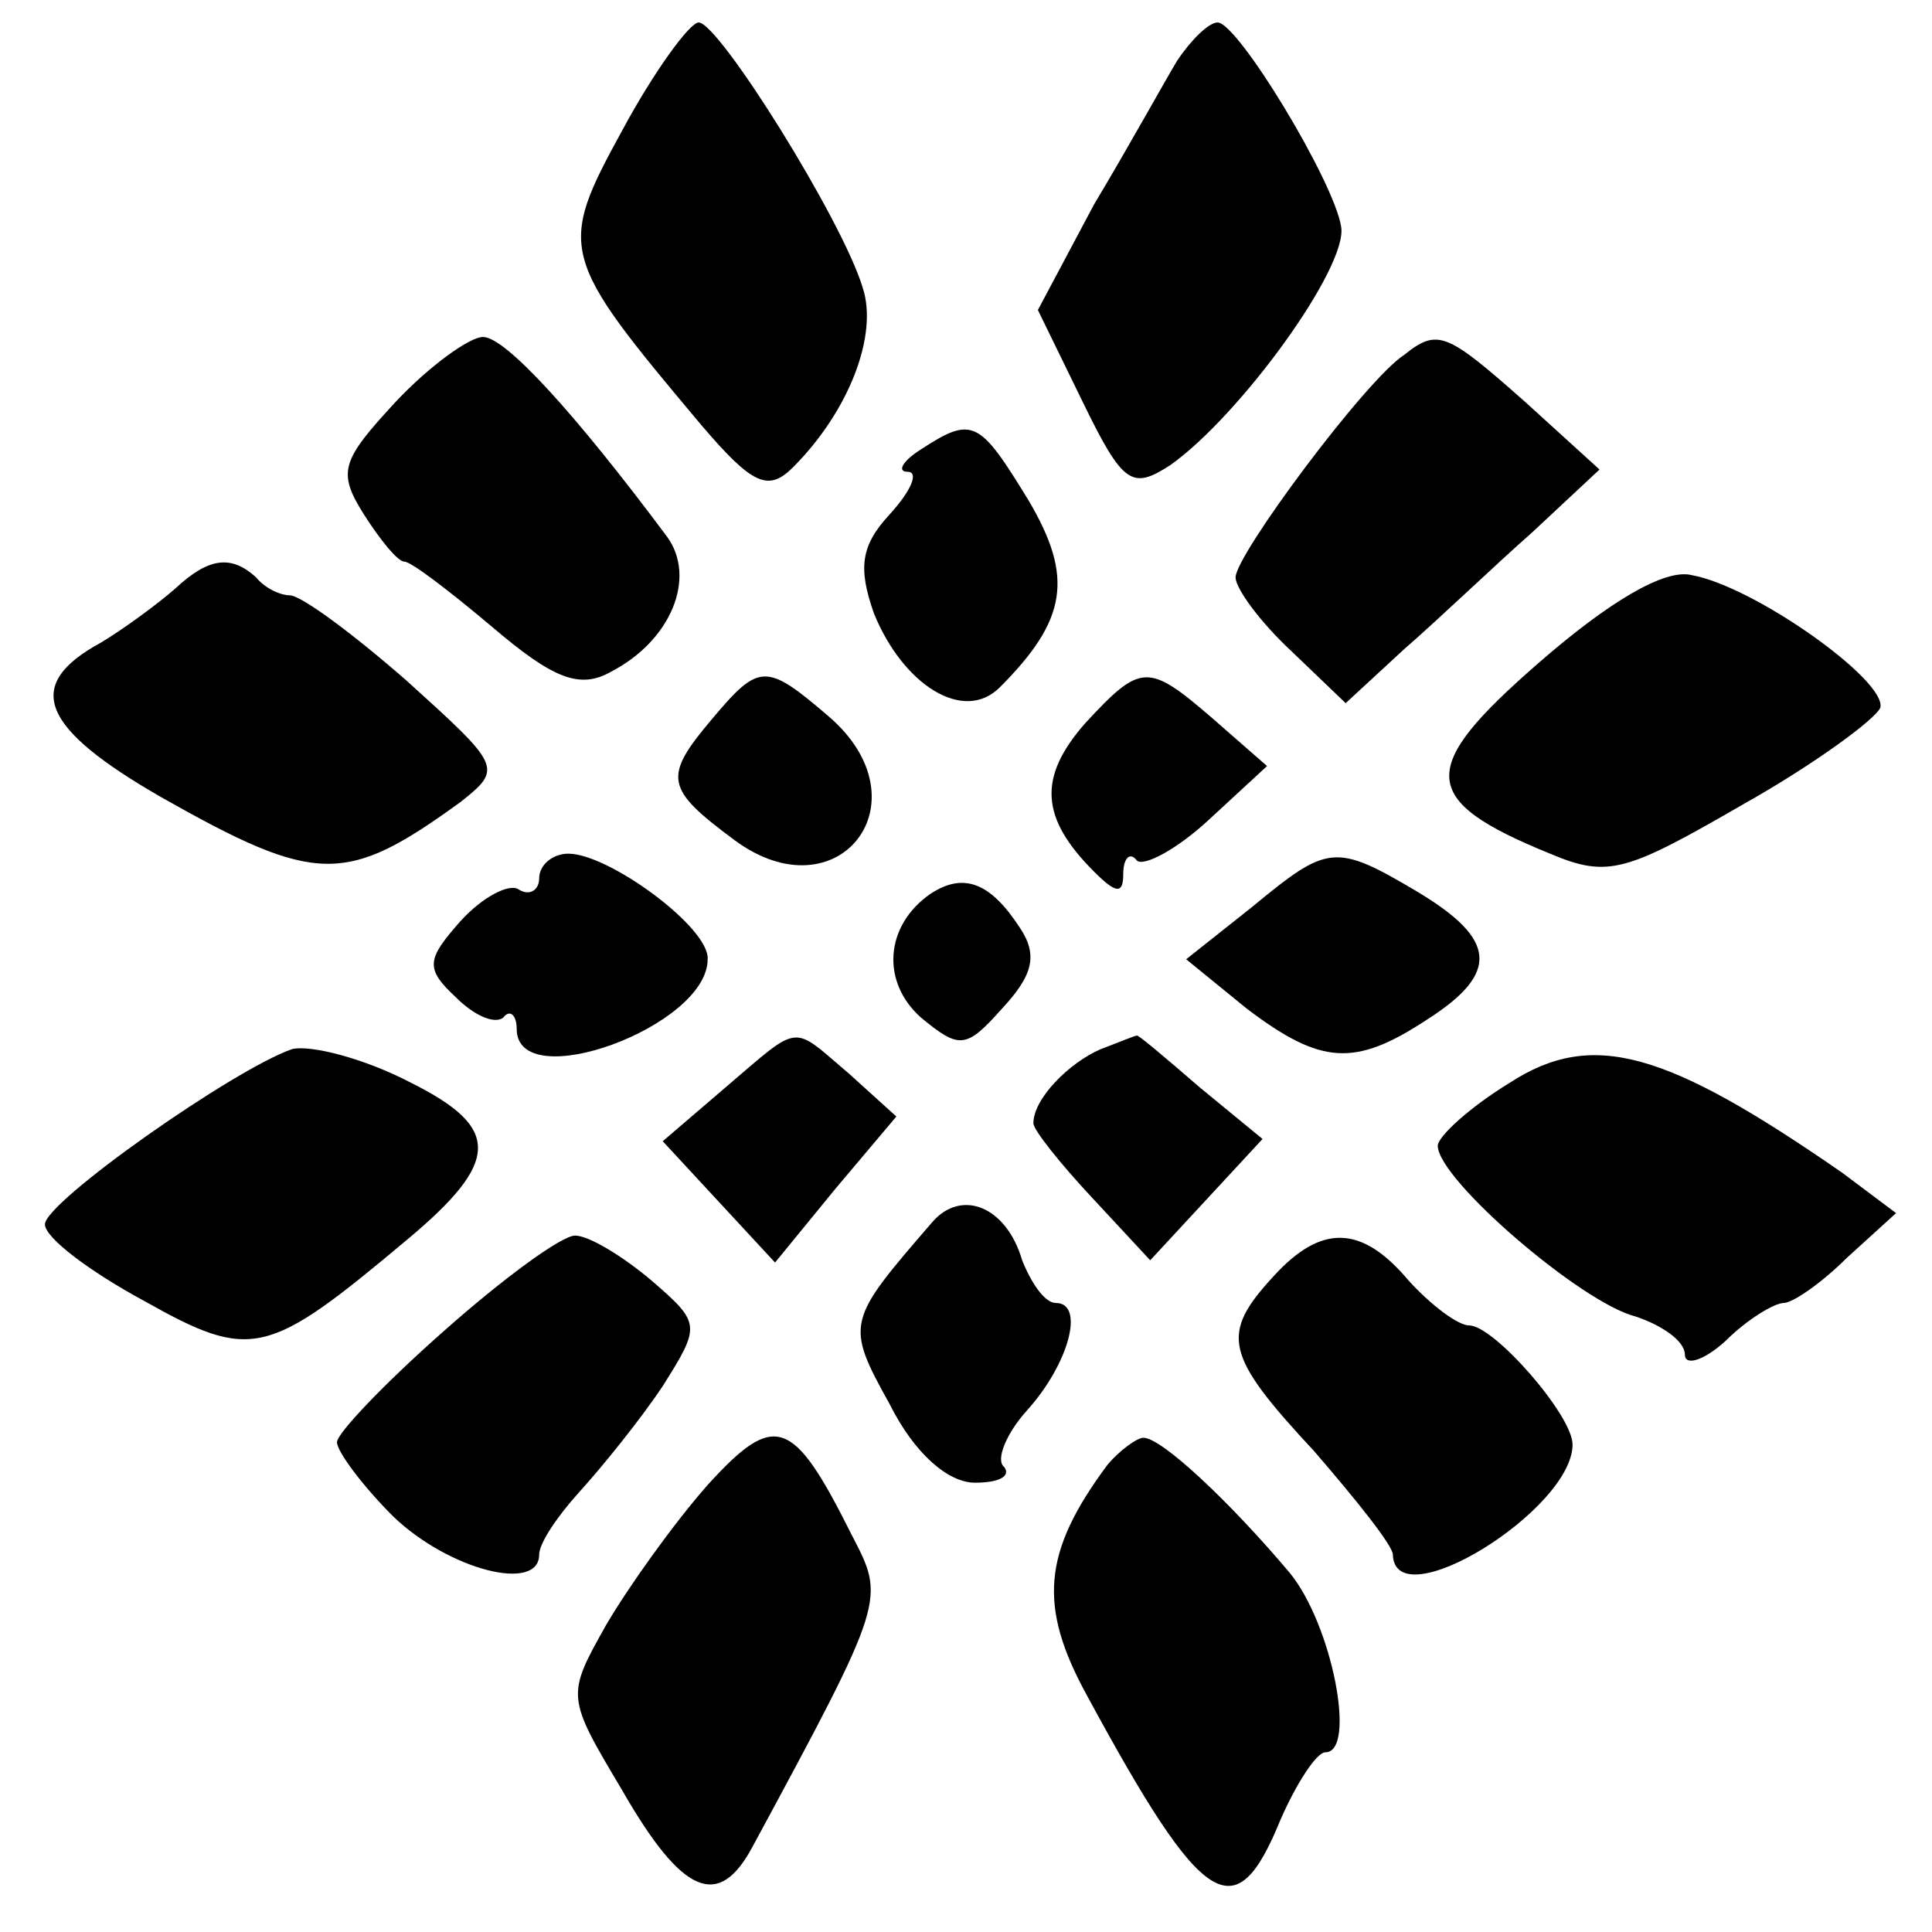
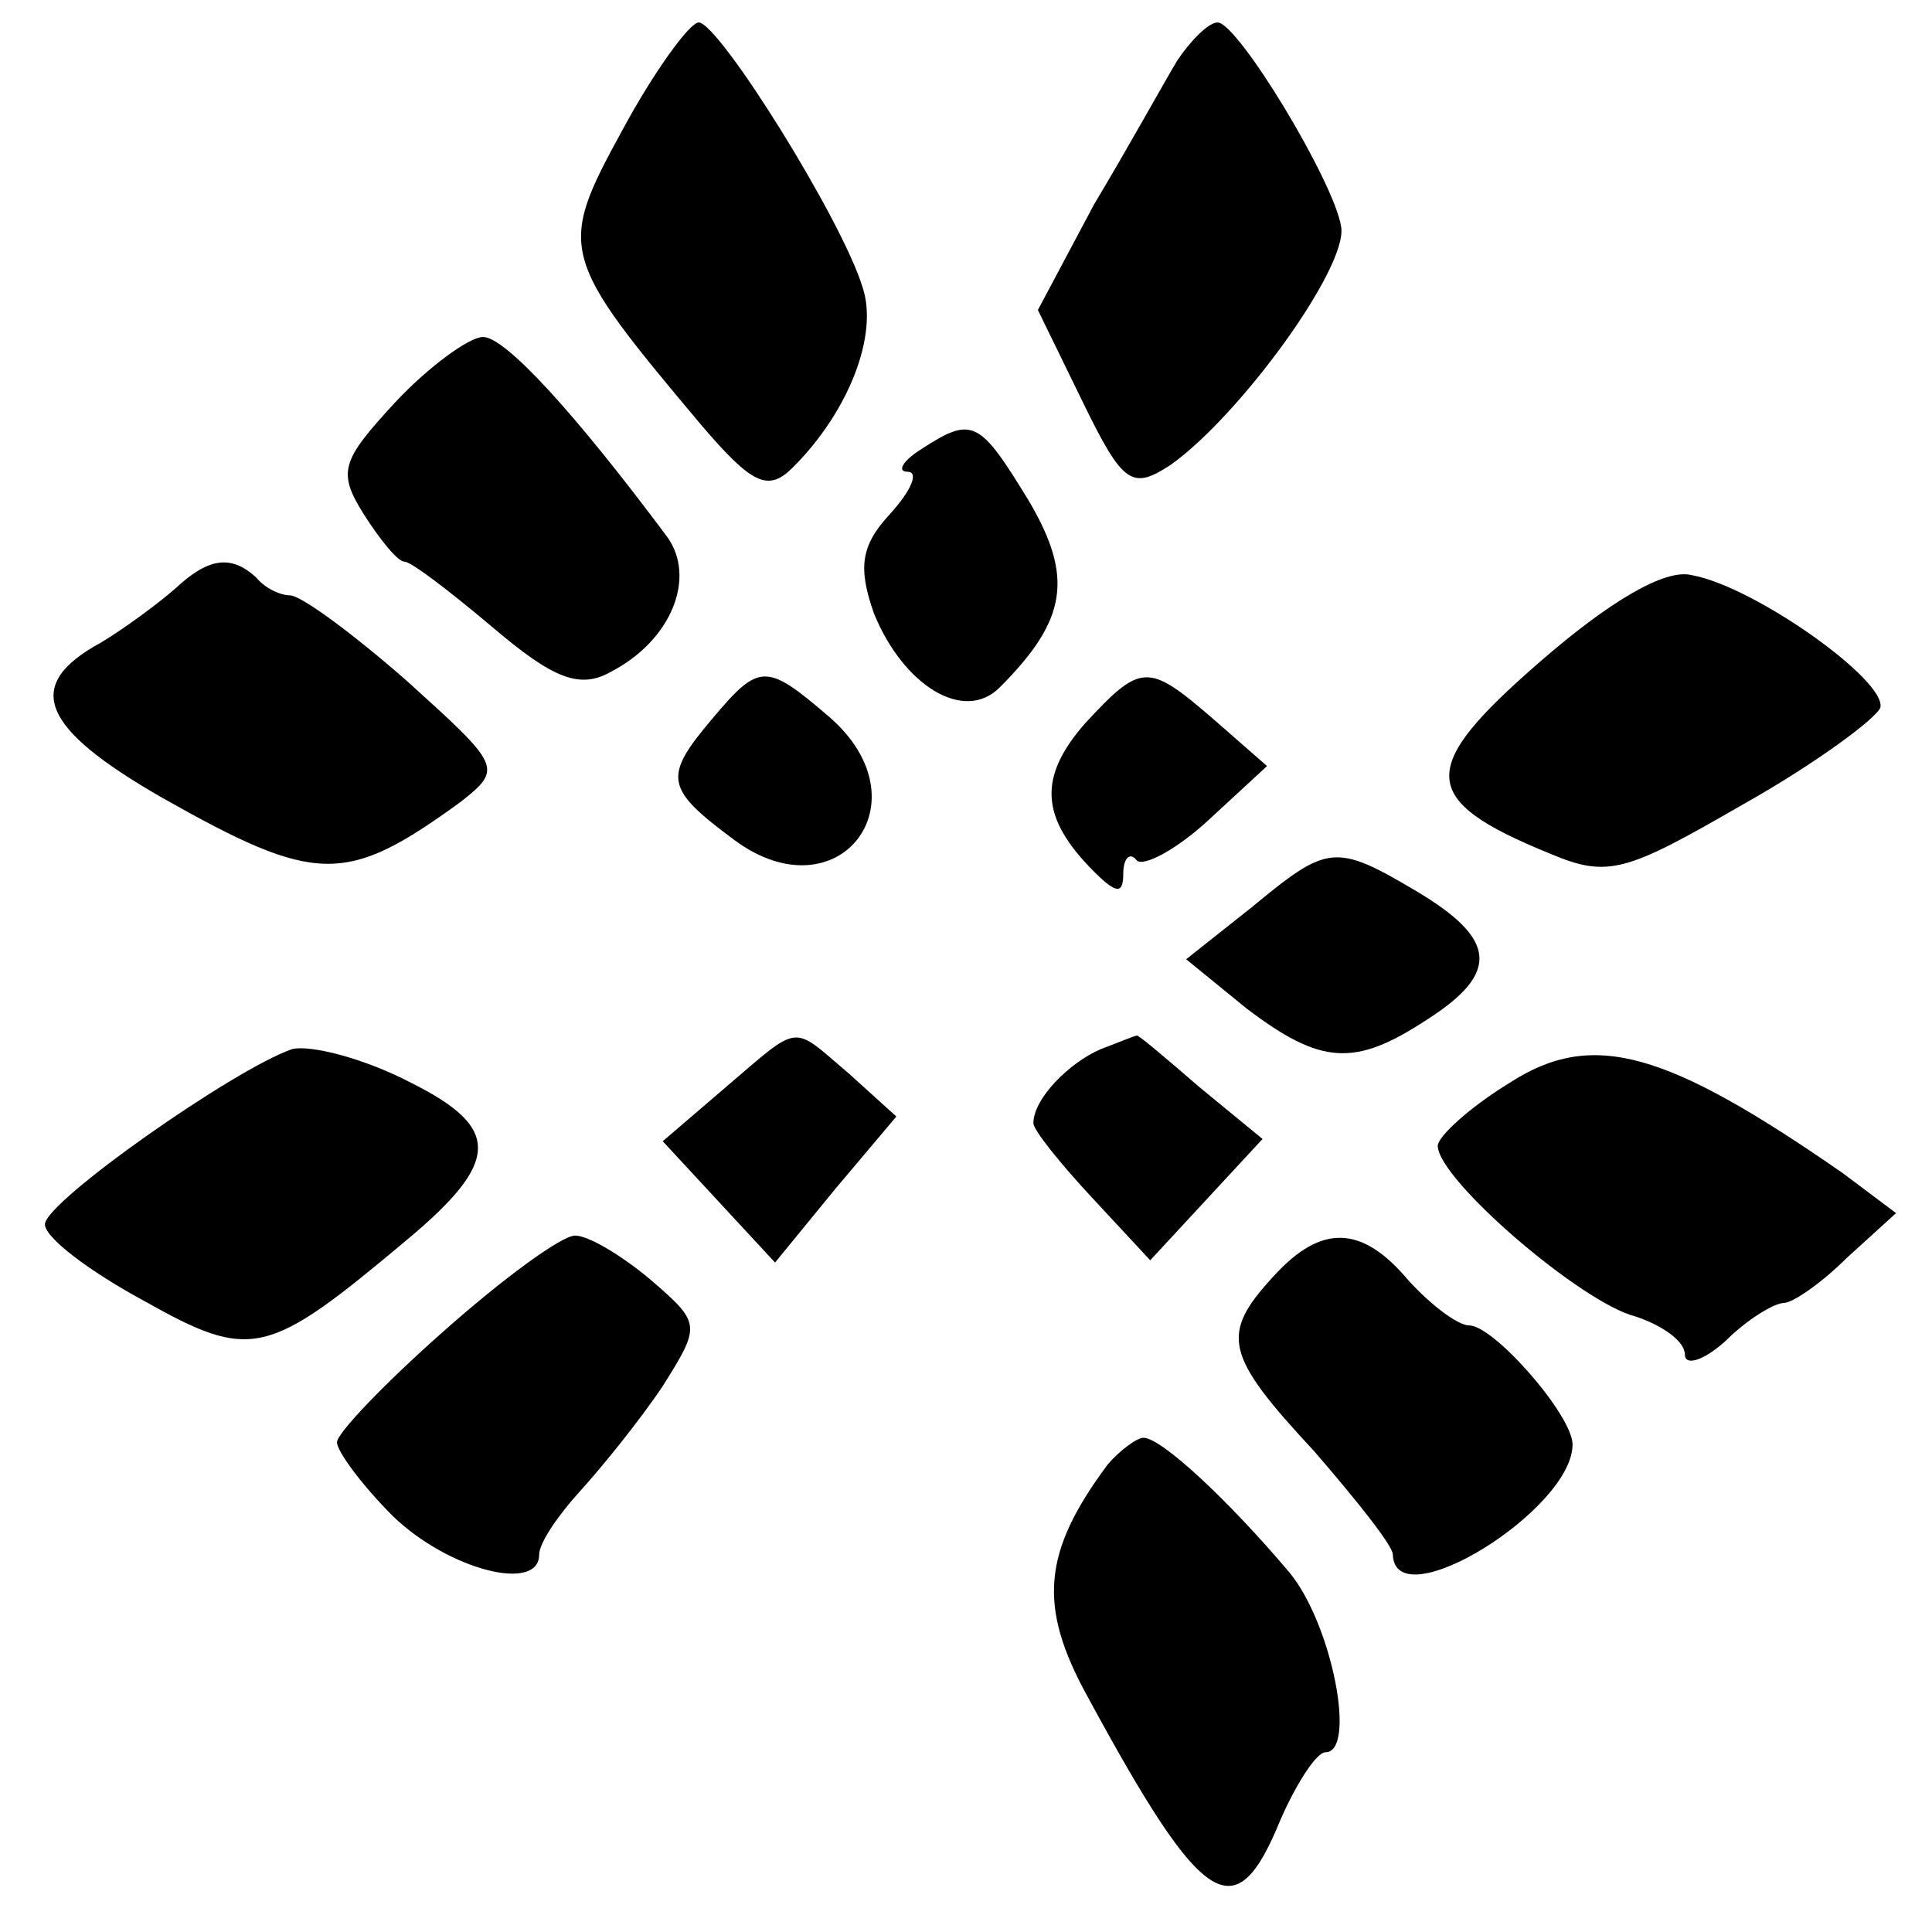
<svg xmlns="http://www.w3.org/2000/svg" version="1.0" width="86pt" height="86pt" viewBox="0 0 86 86" preserveAspectRatio="xMidYMid meet">
  <g transform="translate(0,86) scale(0.1,-0.1)" fill="#000000" stroke="none">
    <path d="M277 802 c-29 -53 -28 -56 35 -131 23 -27 30 -30 41 -19 25 25 38 59 31 80 -9 30 -64 118 -73 118 -4 0 -20 -22 -34 -48z" />
    <path d="M524 833 c-6 -10 -22 -39 -37 -64 l-25 -47 20 -41 c18 -37 22 -39 39 -28 31 22 79 88 76 106 -3 20 -46 91 -55 91 -4 0 -12 -8 -18 -17z" />
    <path d="M176 681 c-24 -26 -26 -31 -14 -50 7 -11 15 -21 18 -21 3 0 20 -13 39 -29 27 -23 39 -28 53 -20 27 14 38 42 25 60 -41 55 -72 89 -82 89 -6 0 -24 -13 -39 -29z" />
-     <path d="M625 702 c-17 -11 -75 -89 -75 -99 0 -5 11 -20 25 -33 l24 -23 26 24 c15 13 40 37 57 52 l30 28 -33 30 c-35 31 -39 33 -54 21z" />
    <path d="M410 660 c-8 -5 -11 -10 -6 -10 5 0 2 -8 -8 -19 -13 -14 -14 -24 -7 -44 13 -32 40 -49 56 -33 30 30 33 49 13 83 -22 36 -25 38 -48 23z" />
    <path d="M78 598 c-8 -7 -23 -18 -33 -24 -35 -19 -27 -38 27 -69 69 -39 82 -39 133 -2 19 15 18 16 -24 54 -24 21 -47 38 -52 38 -4 0 -11 3 -15 8 -11 10 -21 9 -36 -5z" />
    <path d="M685 565 c-54 -47 -54 -61 5 -85 26 -11 34 -8 86 22 32 18 59 38 61 43 3 12 -56 54 -84 59 -12 3 -37 -12 -68 -39z" />
    <path d="M317 540 c-22 -26 -21 -31 10 -54 46 -34 86 17 42 55 -28 24 -31 24 -52 -1z" />
    <path d="M483 538 c-21 -24 -20 -42 4 -66 10 -10 13 -10 13 -1 0 7 3 10 6 6 3 -3 18 5 32 18 l26 24 -24 21 c-29 25 -32 25 -57 -2z" />
-     <path d="M240 469 c0 -5 -4 -8 -9 -5 -4 3 -16 -3 -26 -14 -15 -17 -16 -21 -2 -34 8 -8 17 -12 21 -9 3 4 6 1 6 -5 0 -30 85 1 85 31 1 14 -44 47 -62 47 -7 0 -13 -5 -13 -11z" />
    <path d="M557 456 l-29 -23 27 -22 c33 -25 48 -26 80 -5 33 21 31 36 -4 57 -37 22 -40 21 -74 -7z" />
-     <path d="M414 462 c-20 -14 -22 -39 -4 -55 17 -14 20 -14 36 4 14 15 16 24 8 36 -13 20 -25 25 -40 15z" />
    <path d="M130 393 c-26 -9 -110 -68 -110 -78 0 -6 20 -21 44 -34 48 -27 55 -25 117 27 42 35 42 50 2 70 -21 11 -45 17 -53 15z" />
    <path d="M323 376 l-28 -24 25 -27 25 -27 27 33 27 32 -21 19 c-26 22 -21 23 -55 -6z" />
    <path d="M490 393 c-14 -6 -30 -22 -30 -33 0 -3 12 -18 26 -33 l26 -28 25 27 25 27 -28 23 c-15 13 -28 24 -28 23 -1 0 -8 -3 -16 -6z" />
    <path d="M672 378 c-18 -11 -32 -24 -32 -28 0 -15 64 -70 88 -76 12 -4 22 -11 22 -17 0 -5 8 -3 18 6 10 10 22 17 26 17 4 0 17 9 28 20 l22 20 -24 18 c-78 54 -111 64 -148 40z" />
-     <path d="M415 316 c-38 -44 -39 -45 -19 -81 11 -22 26 -35 38 -35 11 0 16 3 13 7 -4 3 1 15 10 25 19 21 26 48 13 48 -5 0 -11 9 -15 19 -7 24 -27 32 -40 17z" />
    <path d="M197 267 c-26 -23 -47 -45 -47 -49 0 -4 11 -19 25 -33 25 -24 65 -34 65 -17 0 5 8 17 18 28 10 11 27 32 37 47 17 27 17 28 -5 47 -13 11 -28 20 -34 20 -6 0 -32 -19 -59 -43z" />
    <path d="M567 292 c-24 -26 -22 -35 18 -78 19 -22 35 -42 35 -46 1 -29 80 20 80 49 0 13 -35 53 -46 53 -5 0 -17 9 -27 20 -21 25 -39 25 -60 2z" />
-     <path d="M315 199 c-15 -17 -35 -45 -45 -62 -18 -32 -18 -32 7 -74 27 -47 43 -53 58 -25 60 111 59 110 44 139 -26 52 -34 55 -64 22z" />
    <path d="M493 208 c-29 -39 -31 -63 -9 -103 52 -96 66 -104 86 -55 7 16 16 30 20 30 14 0 3 57 -16 80 -27 32 -57 60 -65 60 -3 0 -11 -6 -16 -12z" />
  </g>
</svg>